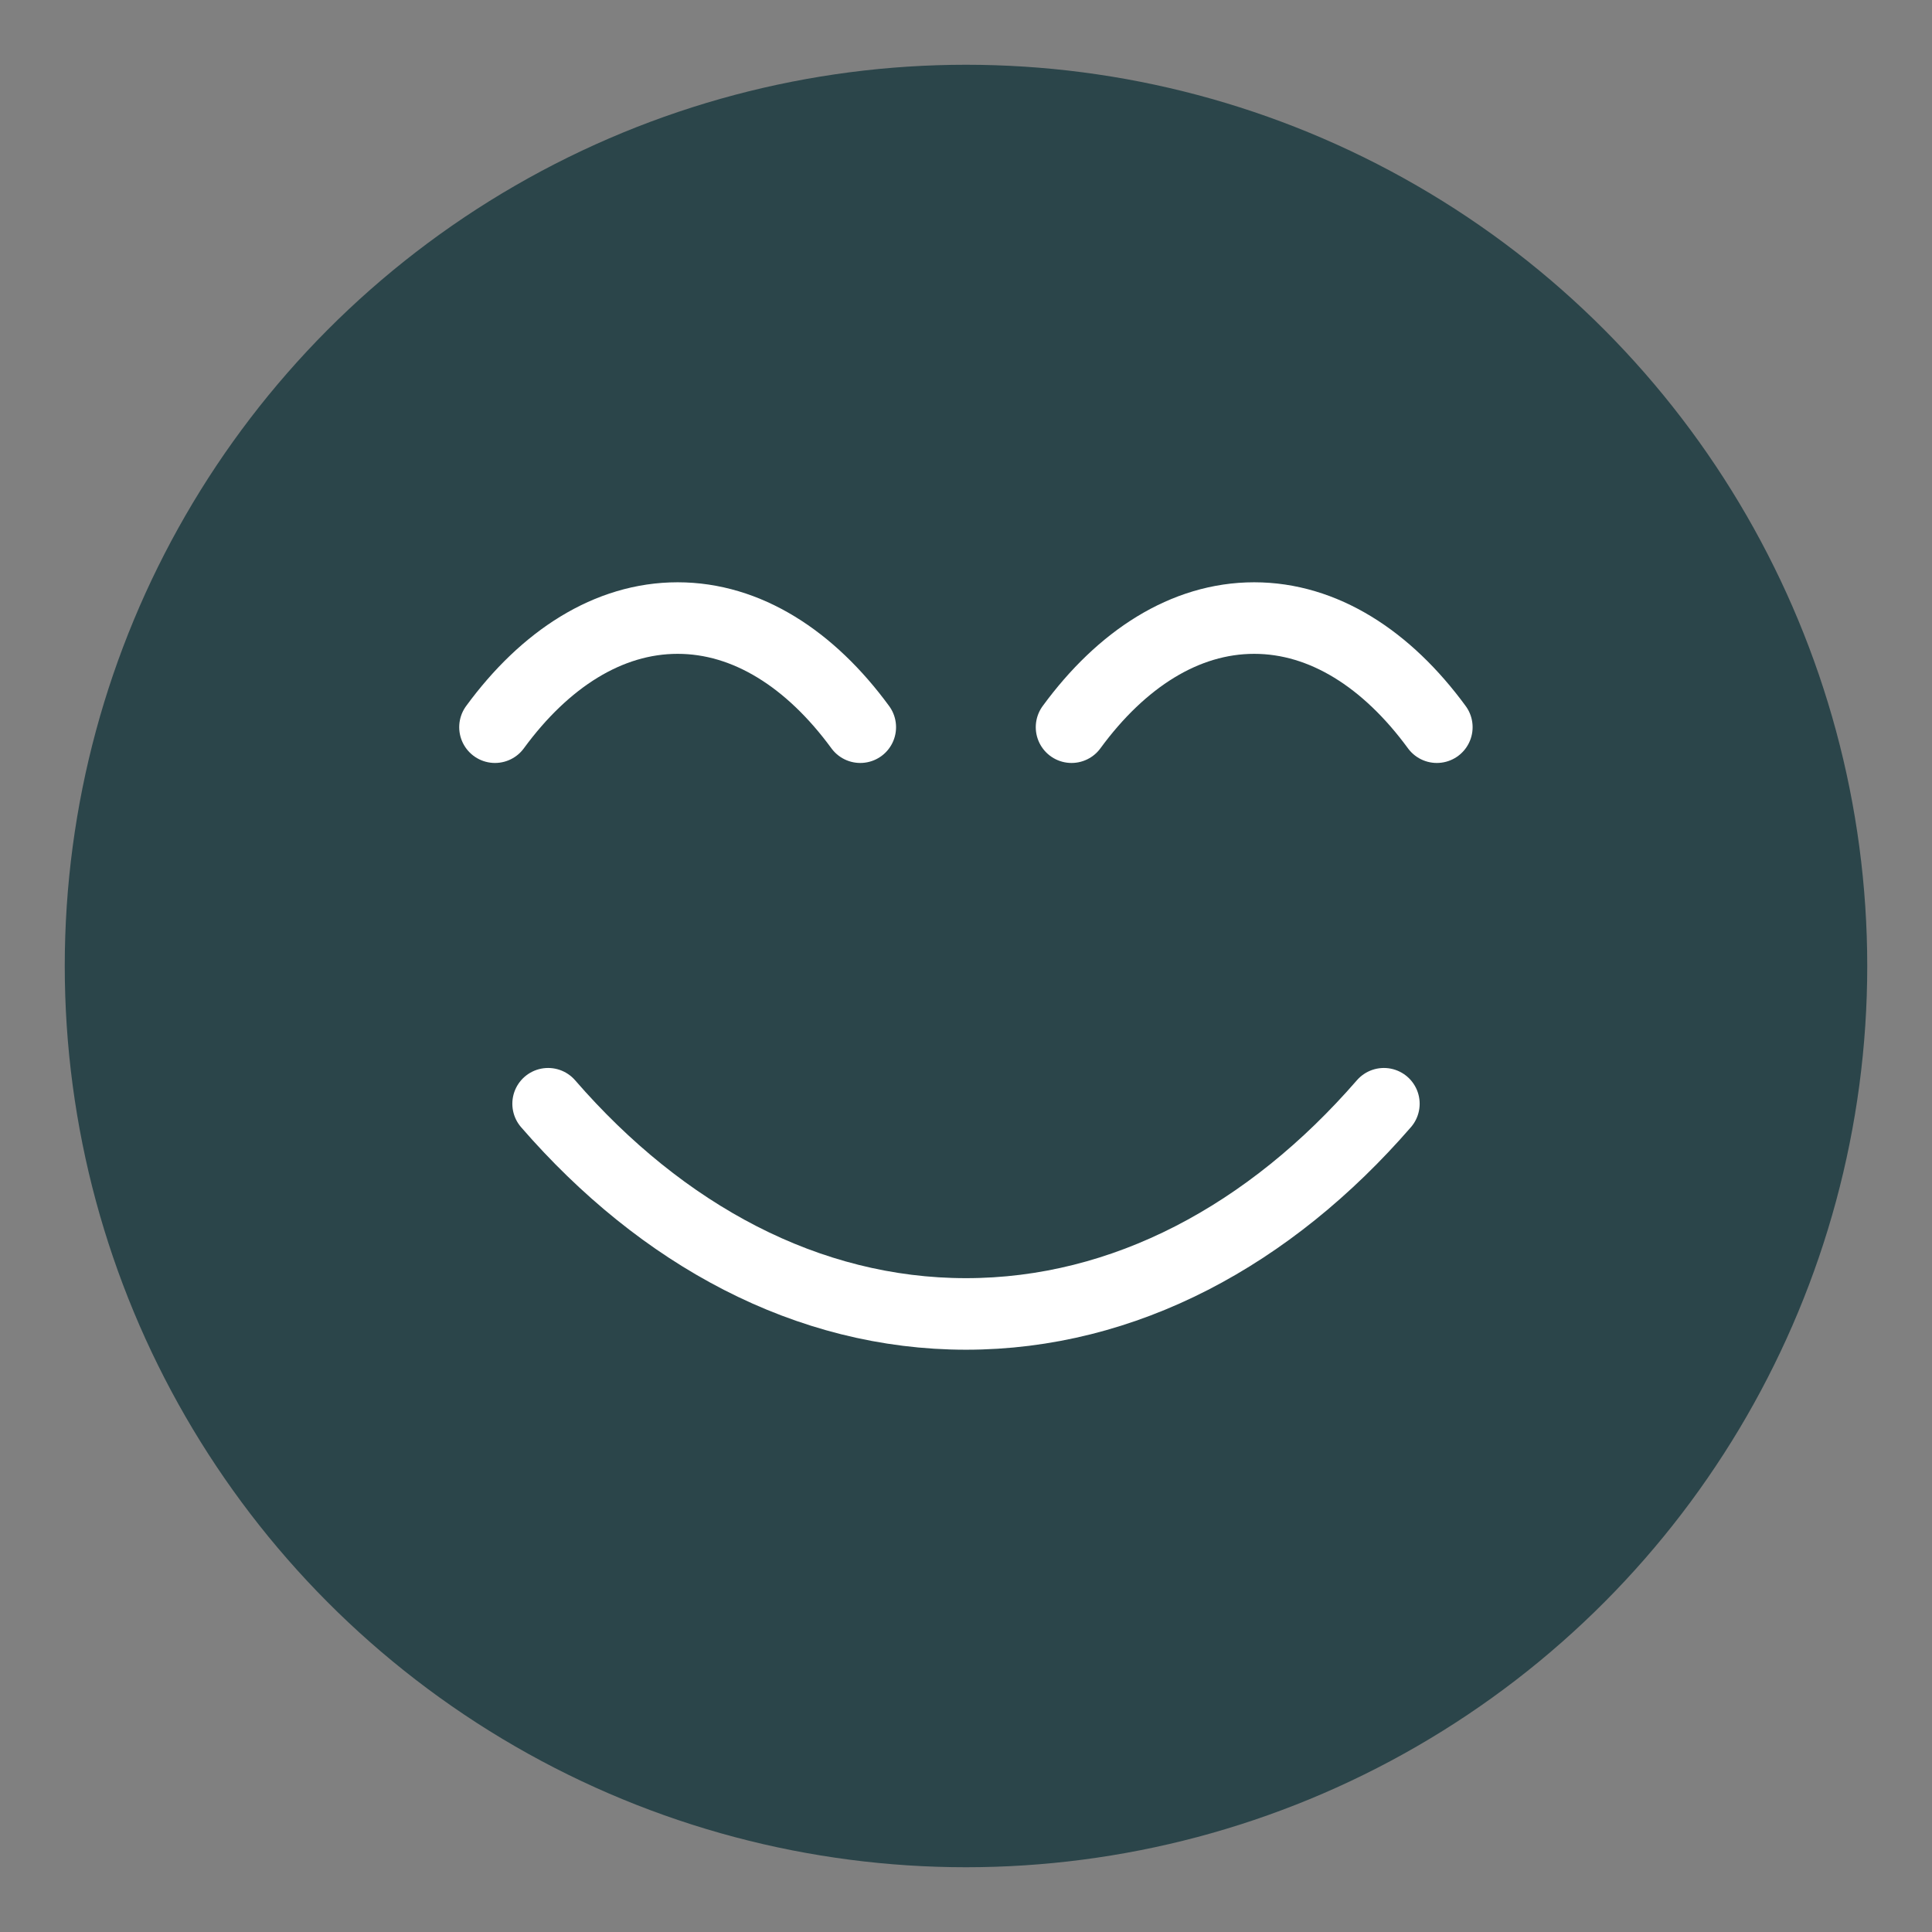
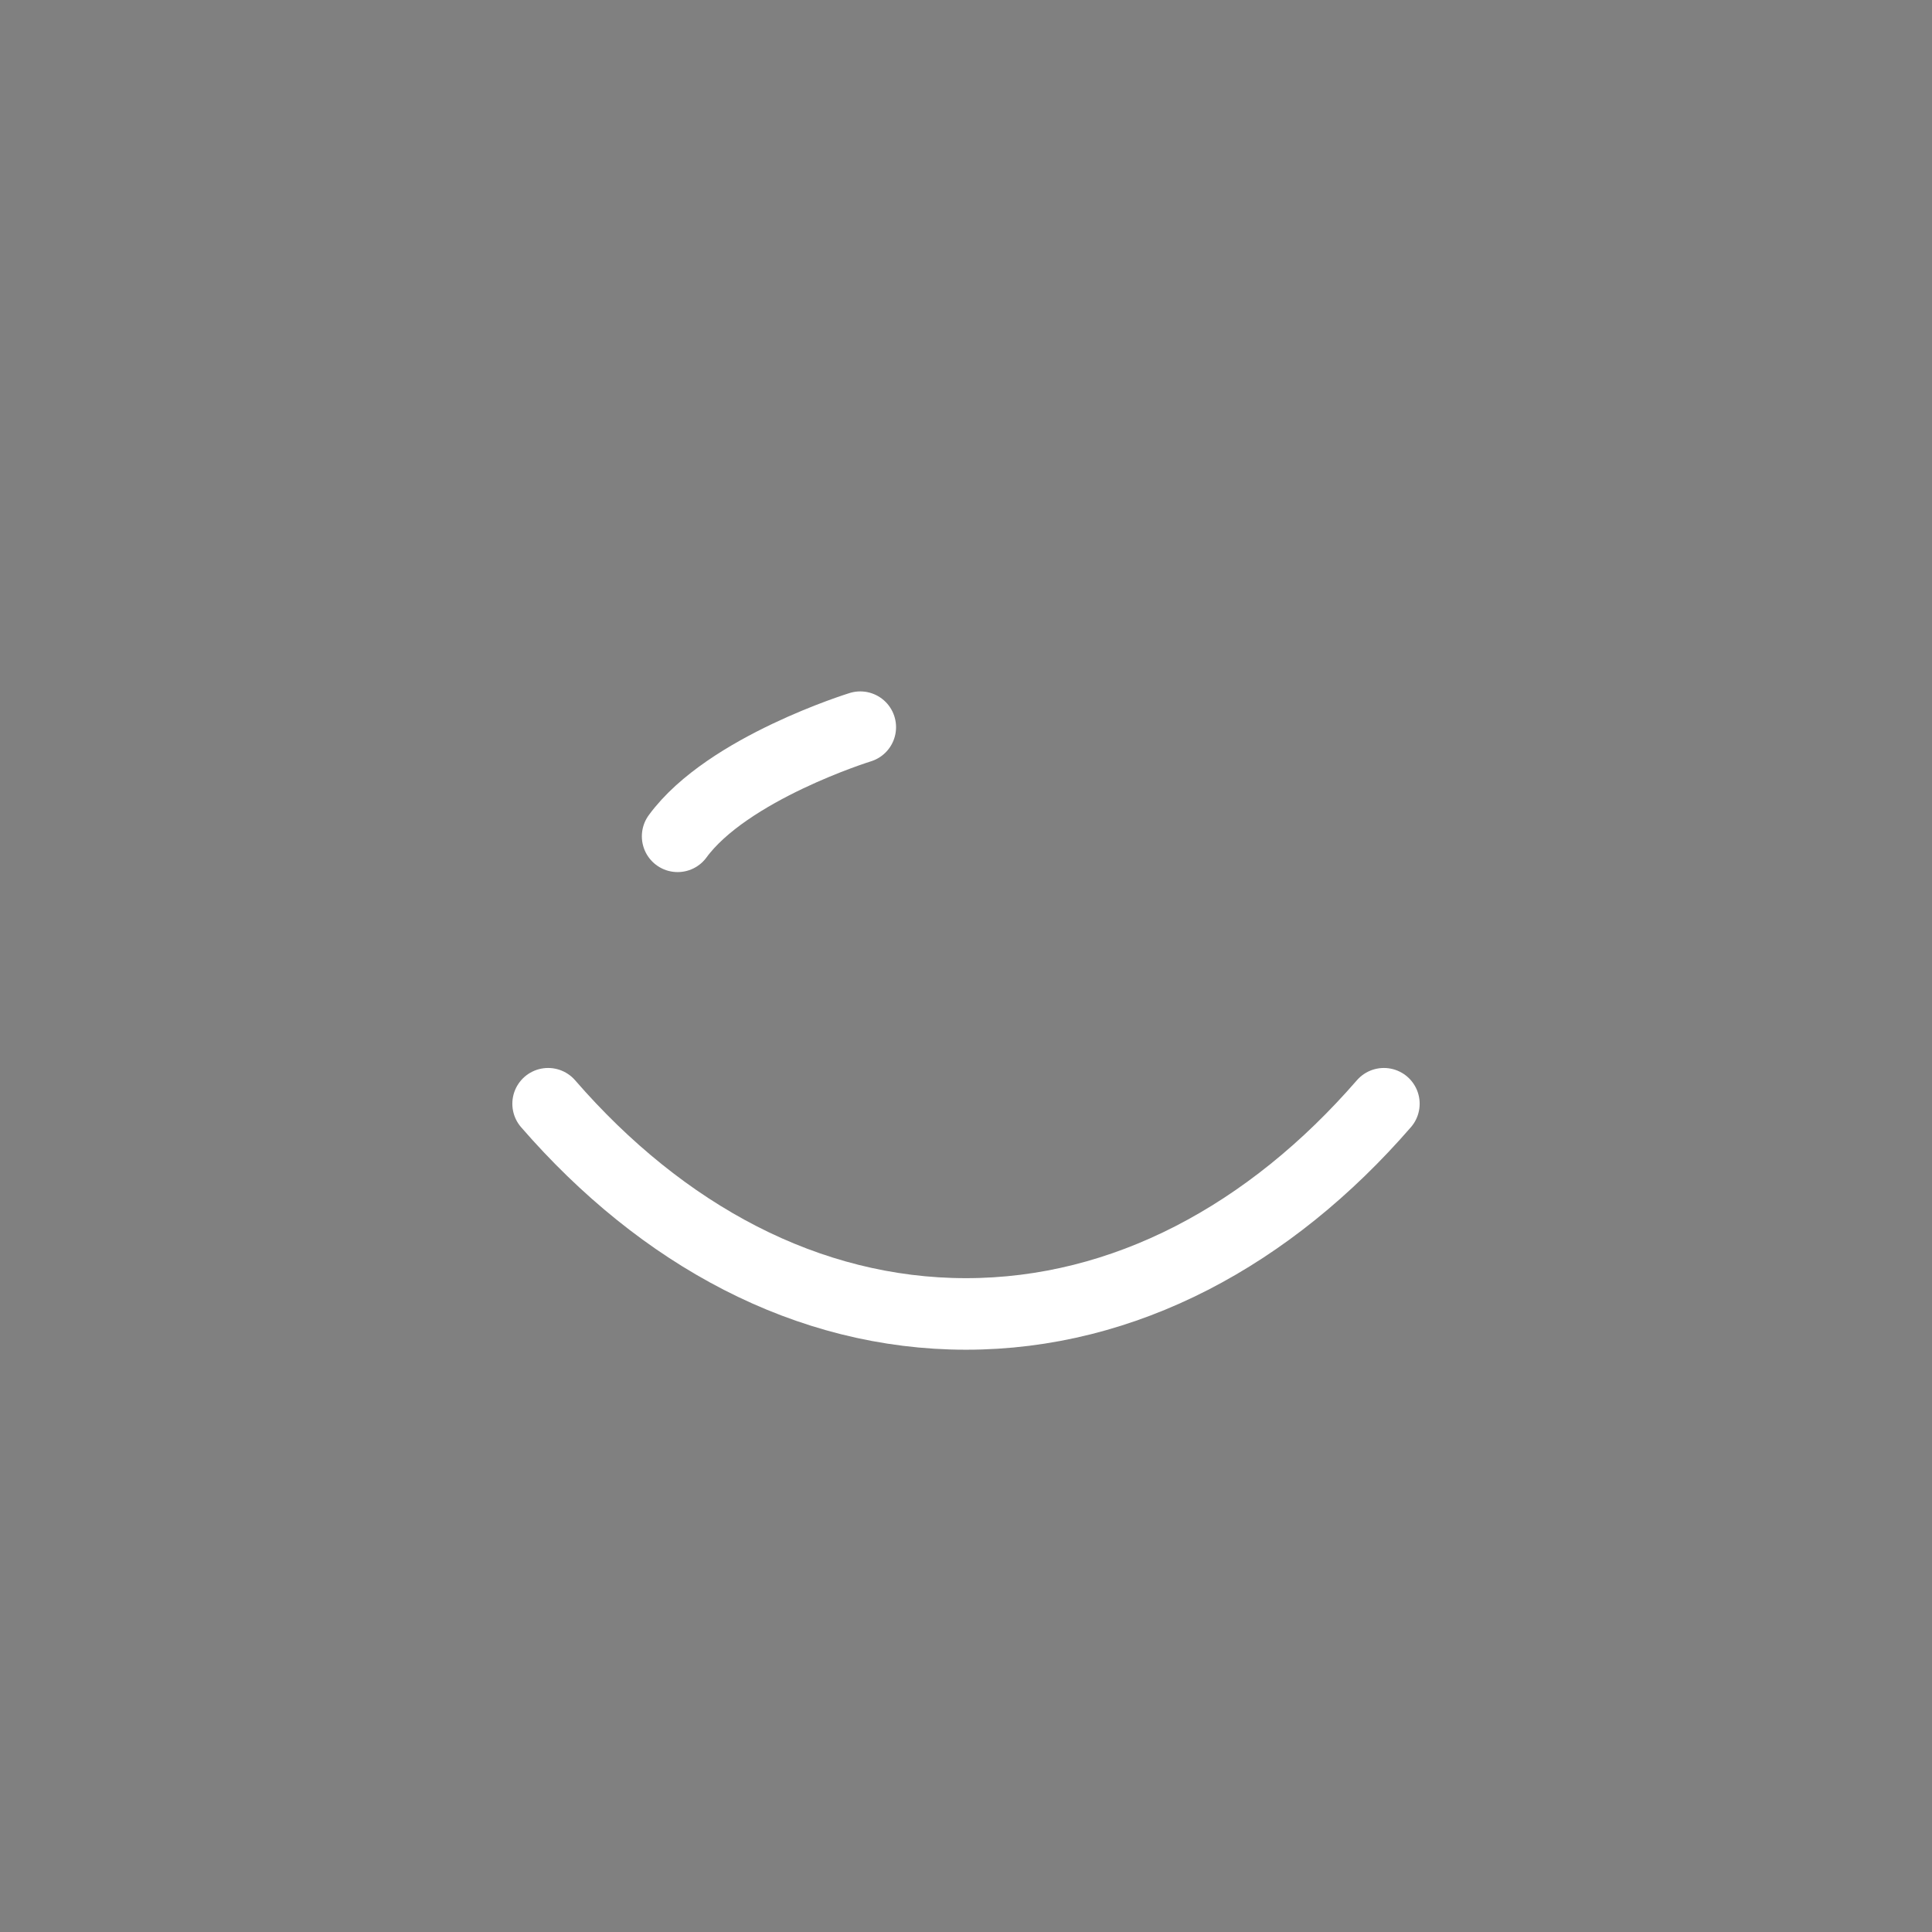
<svg xmlns="http://www.w3.org/2000/svg" id="Layer_1" viewBox="0 0 108 108">
  <rect x="0" y="0" width="108" height="108" fill="#808080" stroke="none" />
  <defs>
    <style>.cls-1{fill:none;stroke:#fff;stroke-linecap:round;stroke-linejoin:round;stroke-width:4px;}.cls-2{fill:#2b454a;stroke-width:0px;}</style>
  </defs>
-   <circle class="cls-2" cx="54" cy="54" r="50.38" />
-   <path class="cls-1" d="m48.09,40.65c-2.79-3.81-6.34-6.1-10.21-6.1s-7.42,2.29-10.21,6.1" />
-   <path class="cls-1" d="m80.32,40.65c-2.79-3.81-6.34-6.1-10.21-6.1s-7.42,2.29-10.21,6.1" />
+   <path class="cls-1" d="m48.09,40.65s-7.42,2.29-10.21,6.1" />
  <path class="cls-1" d="m30.64,61.7c6.37,7.34,14.5,11.75,23.36,11.75s16.99-4.41,23.36-11.75" />
</svg>